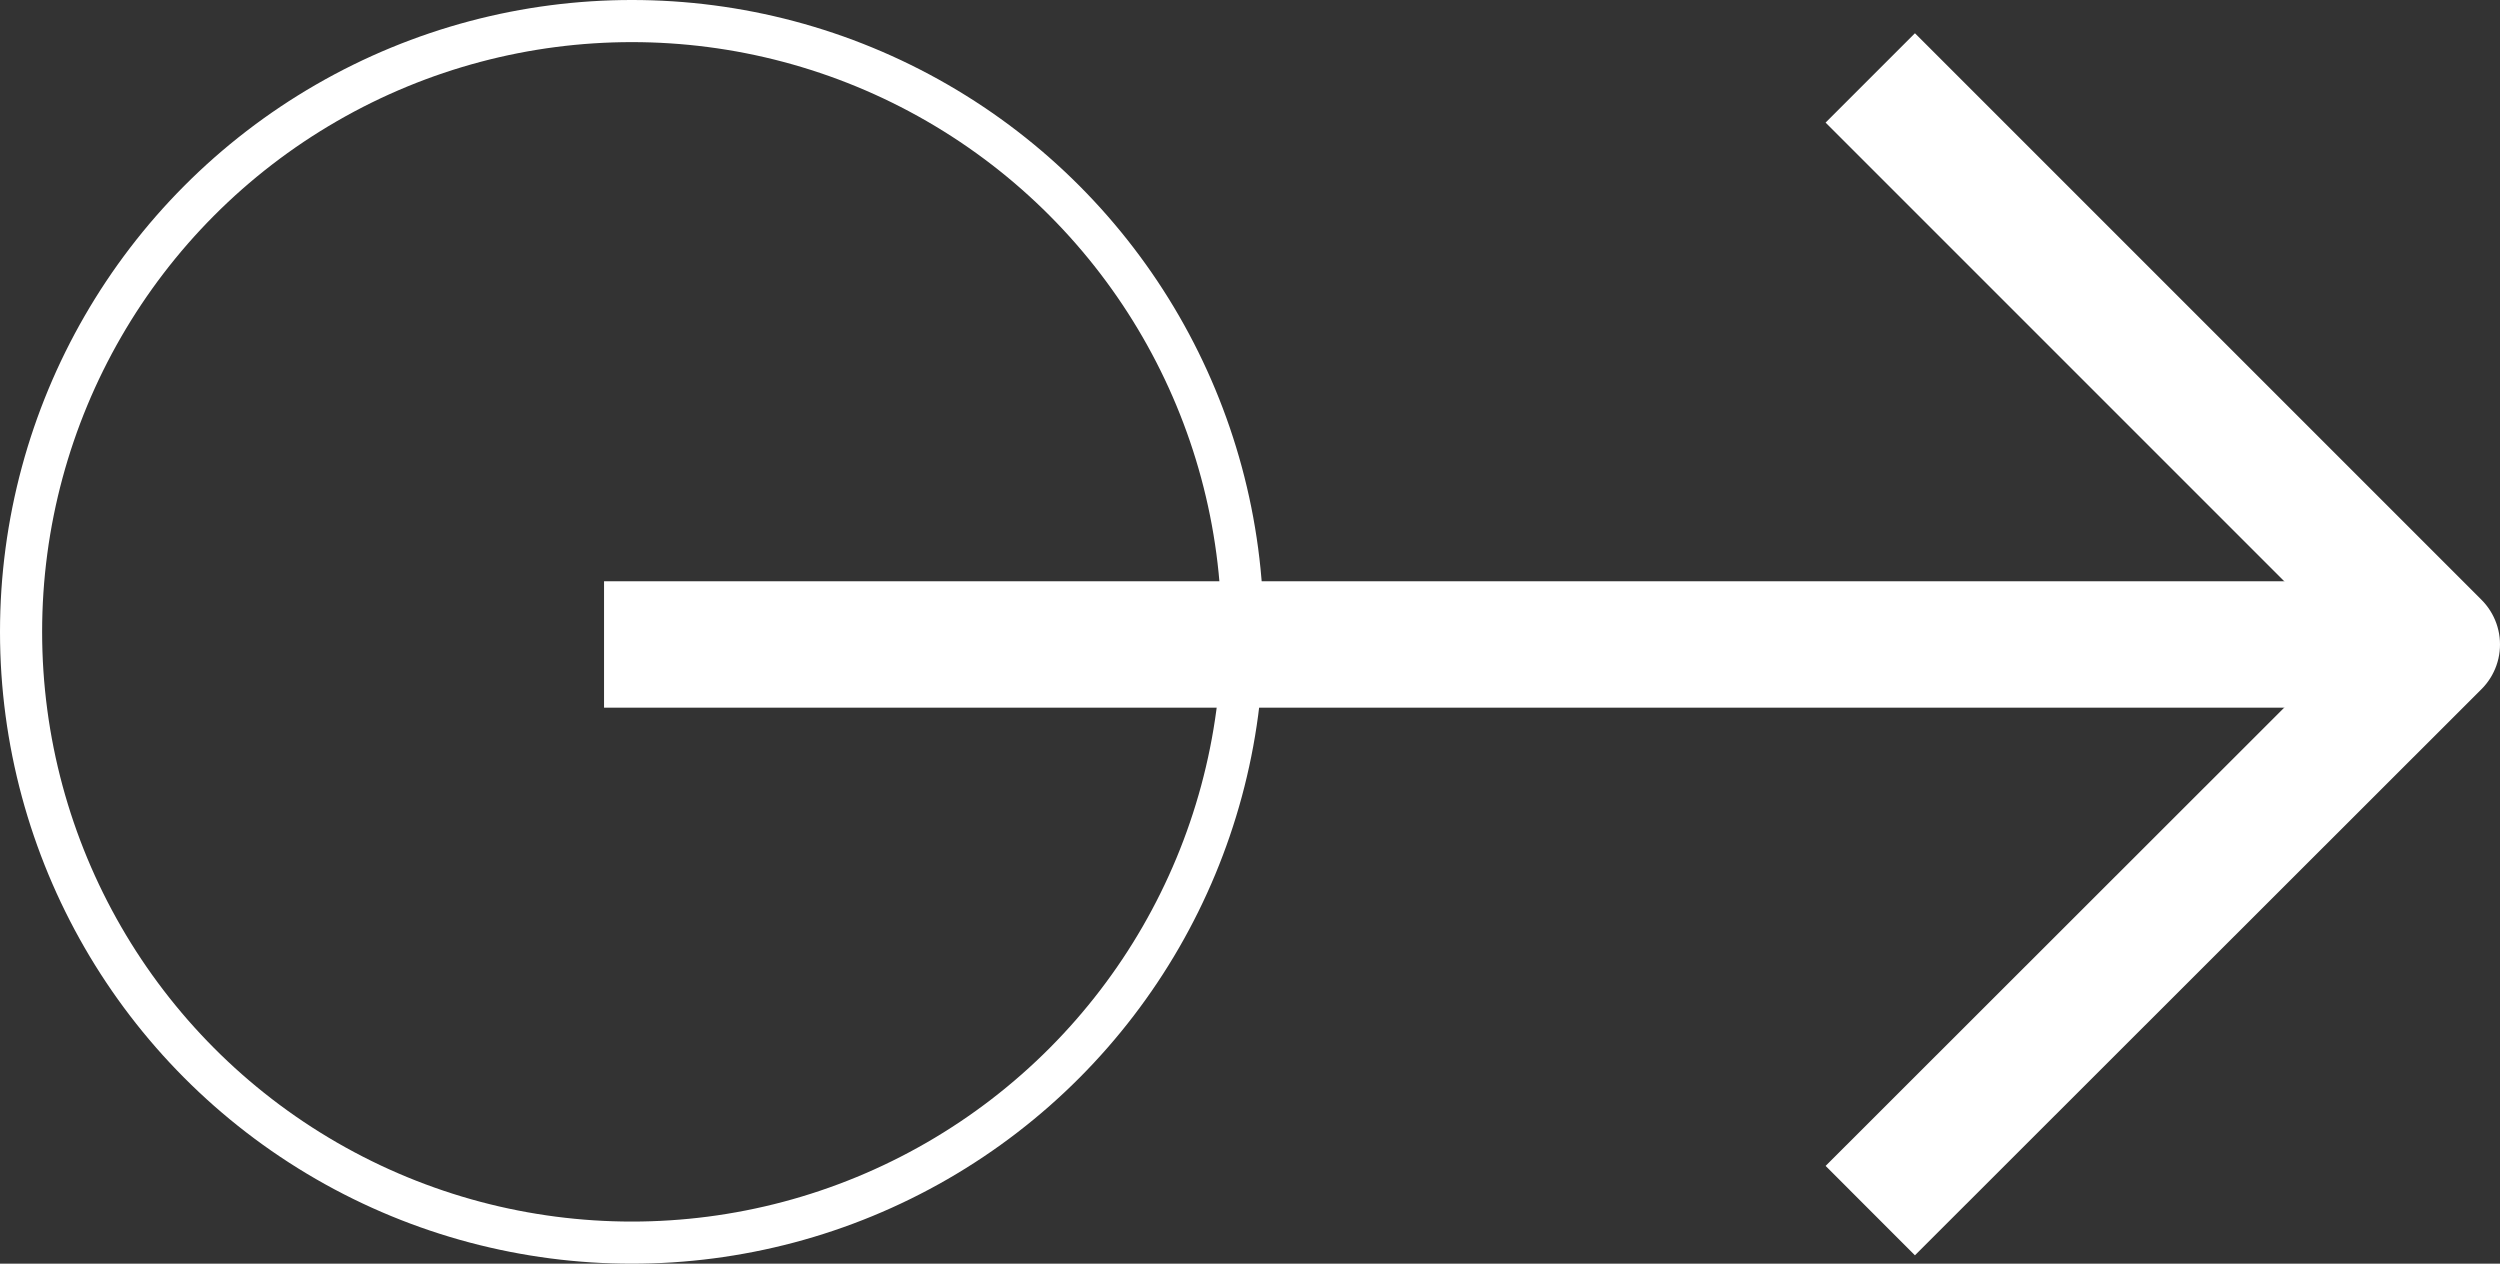
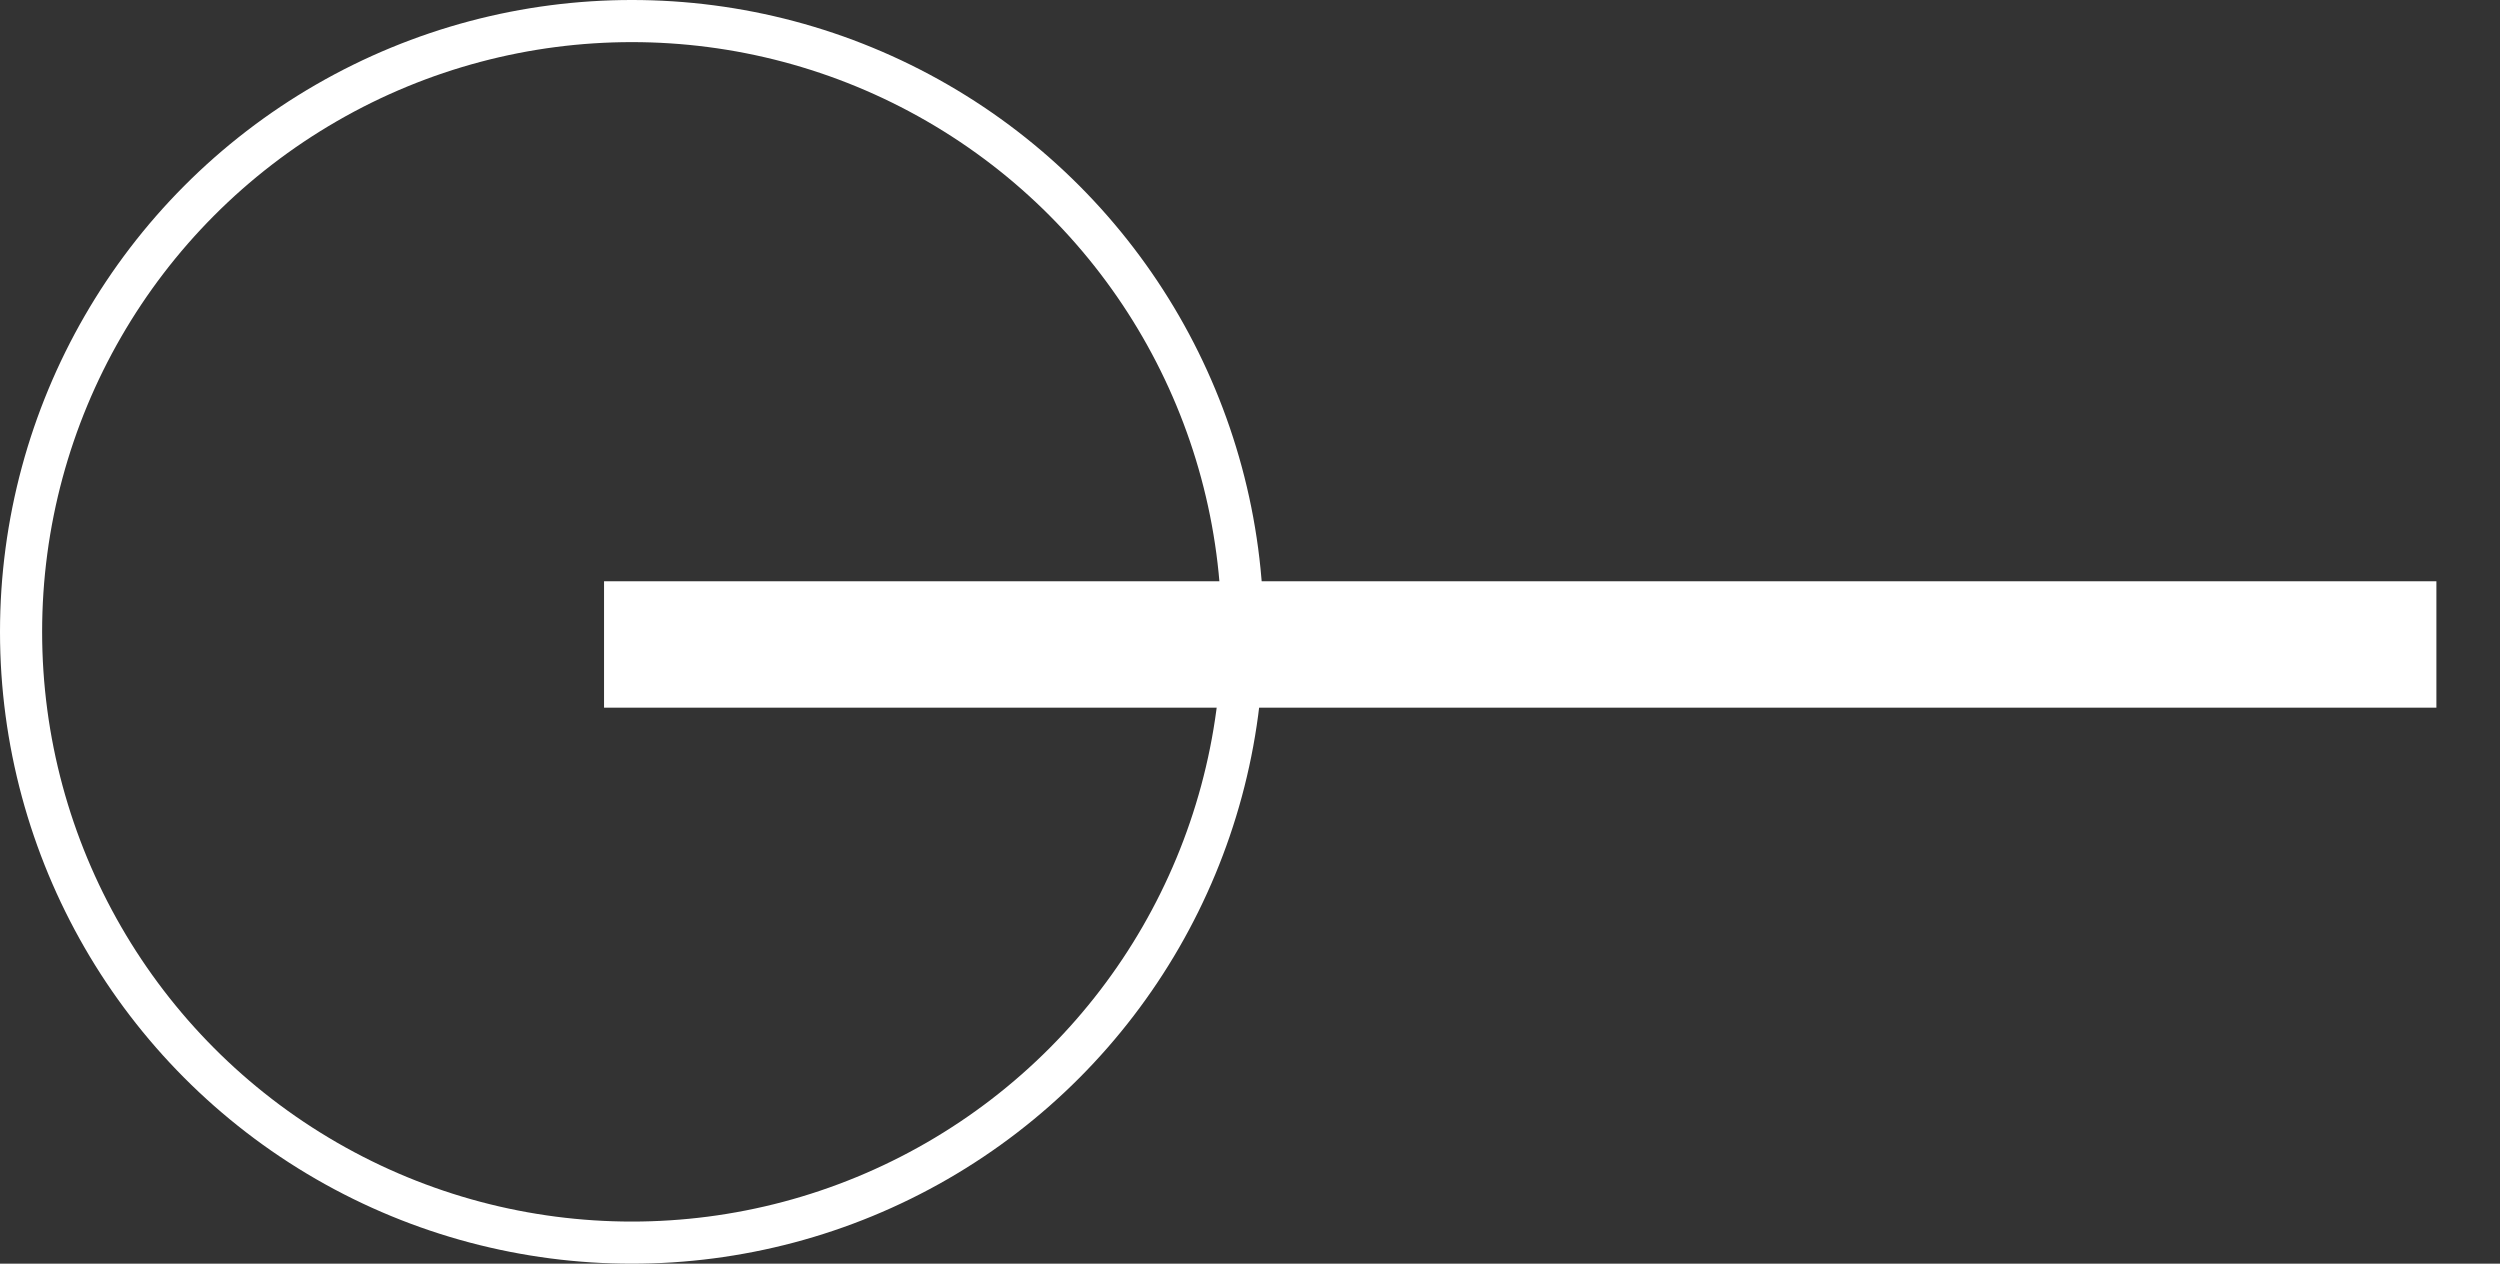
<svg xmlns="http://www.w3.org/2000/svg" id="Livello_1" data-name="Livello 1" viewBox="0 0 59.35 30">
  <rect x="0" y="0" width="59.35" height="30" fill="#333333" stroke="none" />
  <defs>
    <style>.cls-1,.cls-2,.cls-3{fill:none;}.cls-1,.cls-3{stroke:#fff;}.cls-1{stroke-linejoin:round;stroke-width:3px;}</style>
  </defs>
  <g id="Group_23" data-name="Group 23">
    <g id="Icon_feather-arrow-down" data-name="Icon feather-arrow-down">
      <path id="Path_1" data-name="Path 1" class="cls-1" d="M14.34,15.3h43.5" />
-       <path id="Path_2" data-name="Path 2" class="cls-1" d="M44.4,1.85,57.85,15.3,44.4,28.74" />
    </g>
    <g id="Ellipse_1" data-name="Ellipse 1">
      <circle class="cls-2" cx="15" cy="15" r="15" />
      <circle class="cls-3" cx="15" cy="15" r="14.5" />
    </g>
  </g>
</svg>